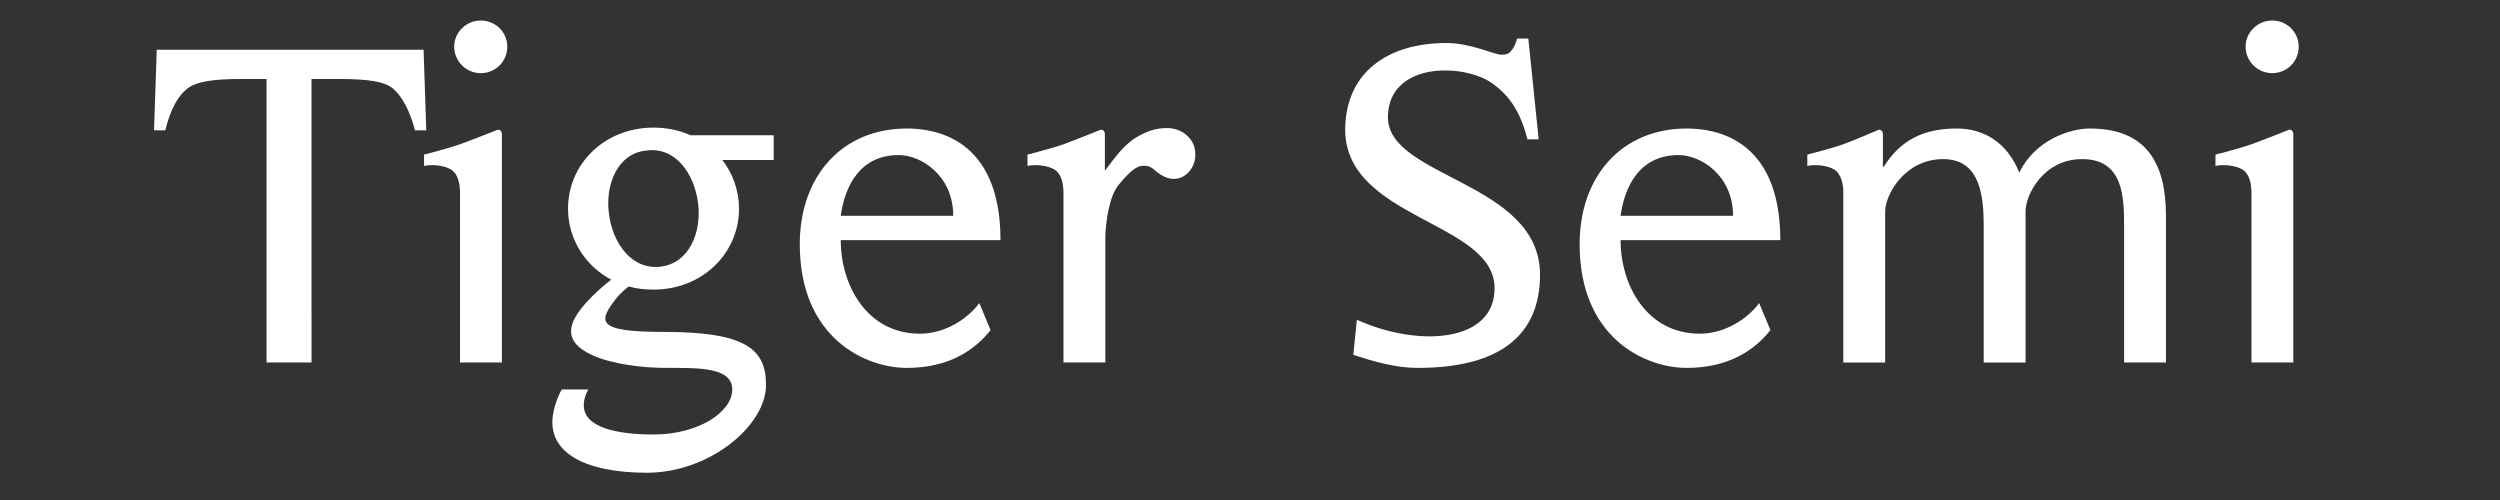
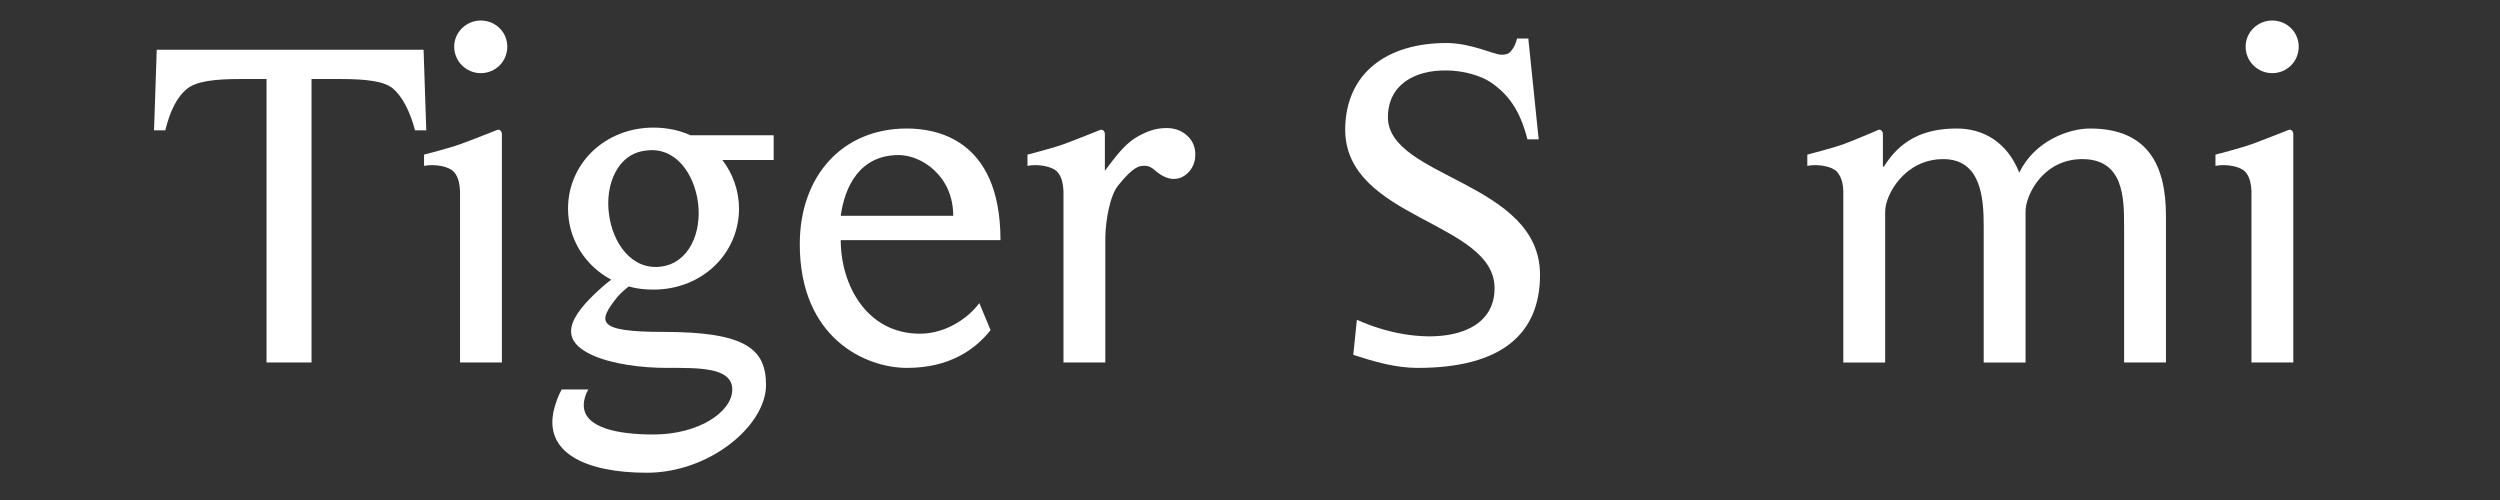
<svg xmlns="http://www.w3.org/2000/svg" version="1.1" id="Ebene_1" x="0px" y="0px" width="1000px" height="200px" viewBox="0 0 1000 200" enable-background="new 0 0 1000 200" xml:space="preserve">
  <rect x="0" y="0" width="1000" height="200" fill="#333333" stroke="none" />
  <g>
    <path fill="#FFFFFF" d="M124.615,127.18v17.819h-17.999V31.604h-10.44c-10.439,0-17.639,0.9-21.419,3.96   c-3.779,3.061-6.659,8.46-8.64,16.56h-4.5l1.08-32.219h106.736l1.079,32.219h-4.499c-2.16-8.1-5.22-13.499-8.64-16.56   c-3.42-3.06-10.62-3.96-21.42-3.96h-11.339V124.3L124.615,127.18L124.615,127.18z" />
    <path fill="#FFFFFF" d="M200.755,144.999h-16.74V76.602c-0.18-4.14-1.079-6.479-2.699-8.1c-1.8-1.8-7.2-3.06-11.7-2.159v-4.5   c0,0,9.9-2.521,14.399-4.14c4.5-1.62,14.939-5.76,14.939-5.76c0.54-0.181,1.08,0,1.44,0.54s0.36,0.899,0.36,1.26v91.256H200.755z    M192.295,8.205c5.939,0,10.619,4.68,10.619,10.439c0,5.939-4.68,10.619-10.619,10.619c-5.76,0-10.62-4.68-10.62-10.619   C181.675,12.885,186.535,8.205,192.295,8.205z" />
    <path fill="#FFFFFF" d="M237.474,142.299c-14.399-6.3-10.26-15.299,3.06-27.179c1.44-1.26,2.7-2.34,3.96-3.24   c-10.439-5.579-17.279-16.198-17.279-28.438c0-17.819,14.579-32.398,34.198-32.398c5.4,0,10.439,1.08,14.76,3.06h33.299v9.9h-20.52   c4.14,5.399,6.66,12.239,6.66,19.438c0,17.819-14.58,32.398-34.199,32.398c-3.6,0-6.84-0.359-9.899-1.26   c-1.62,1.26-3.06,2.521-4.5,4.14c-8.1,10.08-8.64,14.04,18.359,14.04c32.938,0,41.038,6.84,41.038,21.239   c0,16.199-22.499,35.099-47.697,35.099c-24.479,0-41.938-8.101-36.898-26.1c0.72-2.52,1.619-5.04,2.88-7.199h10.619   c-1.08,1.979-1.8,3.96-1.8,6.3c0,8.999,13.499,11.699,27.898,11.699c18,0,31.499-9,31.499-17.999c0-9-13.68-8.64-26.279-8.64   C256.912,147.159,245.393,145.719,237.474,142.299z M264.292,106.66c11.52-1.439,16.38-13.858,14.939-25.378   c-1.439-11.7-8.999-22.68-20.699-21.06c-11.52,1.08-16.559,13.68-14.939,25.379C245.033,97.121,252.593,108.101,264.292,106.66z" />
    <path fill="#FFFFFF" d="M319.913,97.661c0-27.179,16.92-46.258,42.839-46.258c10.439,0,37.438,3.239,37.438,44.638h-63.897   c0,17.999,10.439,37.438,31.679,37.438c10.079,0,19.079-5.939,23.759-12.239l4.5,10.8c-6.12,7.739-16.38,15.119-33.479,15.119   C346.192,147.159,319.913,135.279,319.913,97.661z M336.293,86.321h44.998c0-16.199-12.96-24.299-21.779-24.299   C343.853,62.022,337.912,74.622,336.293,86.321z" />
    <path fill="#FFFFFF" d="M442.13,144.999h-16.739V76.602c-0.18-4.14-1.08-6.479-2.7-8.1c-1.8-1.8-7.199-3.06-11.699-2.159v-4.5   c0,0,9.899-2.521,14.399-4.14c4.5-1.62,14.76-5.76,14.76-5.76c0.54-0.181,1.079,0,1.439,0.54s0.36,0.899,0.36,1.26v14.579   c4.319-5.76,7.56-10.079,11.879-12.959c4.68-2.88,8.46-4.141,12.78-4.141c3.419,0,6.119,1.08,8.279,3.061   c2.16,1.979,3.24,4.5,3.24,7.56c0,2.7-0.9,5.04-2.521,6.84s-3.6,2.88-6.119,2.88c-2.521,0-5.04-1.26-7.74-3.601   c-2.16-1.979-3.96-1.619-4.68-1.619c-2.7,0-5.939,3.06-9.72,7.739c-3.42,4.14-5.04,13.859-5.22,20.699v50.218H442.13z" />
    <path fill="#FFFFFF" d="M578.567,17.204c9.899,0,19.079,4.68,21.959,4.68c2.34,0,3.24-0.539,4.141-1.8   c0.899-1.08,1.619-2.52,2.159-4.68h4.5l4.14,40.318h-4.499c-3.061-12.06-7.92-18.179-14.76-22.858   c-3.78-2.521-10.8-4.681-17.64-4.681c-12.779-0.18-23.398,5.76-23.398,18.72c0,24.299,60.837,25.739,60.837,62.997   c0,23.579-15.299,37.259-48.958,37.259c-8.819,0-17.459-2.521-25.738-5.22l1.439-14.04c24.119,10.979,55.078,9.36,55.078-12.6   c0-26.818-59.758-27.538-59.758-63.537C538.249,28.904,555.169,17.204,578.567,17.204z" />
-     <path fill="#FFFFFF" d="M631.848,97.661c0-27.179,16.92-46.258,42.839-46.258c10.439,0,37.438,3.239,37.438,44.638h-63.897   c0,17.999,10.439,37.438,31.679,37.438c10.079,0,19.079-5.939,23.759-12.239l4.5,10.8c-6.12,7.739-16.379,15.119-33.479,15.119   C658.127,147.159,631.848,135.279,631.848,97.661z M648.228,86.321h44.998c0-16.199-12.959-24.299-21.779-24.299   C655.787,62.022,649.848,74.622,648.228,86.321z" />
    <path fill="#FFFFFF" d="M793.483,144.999V90.462c0-11.34-1.08-26.819-16.199-26.819c-15.479,0-23.22,14.399-23.22,20.879V145   h-16.739V76.242c-0.18-3.96-1.26-6.12-2.699-7.74c-1.801-1.8-7.2-3.06-11.7-2.159v-4.5c0,0,9.899-2.521,14.399-4.14   c4.5-1.62,14.04-5.76,14.04-5.76c0.54-0.181,1.08,0,1.439,0.54c0.36,0.54,0.36,0.899,0.36,1.26v12.959h0.359   c6.48-10.439,15.66-15.299,29.159-15.299c10.619,0,20.159,5.399,25.019,17.639c6.3-12.959,20.159-17.639,28.259-17.639   c23.399,0,30.419,14.939,30.419,34.918V127v1.979v16.02H849.64V90.462c0-11.34-0.18-26.819-16.739-26.819   c-15.659,0-22.679,14.399-22.679,20.879V145h-16.739V144.999z" />
    <path fill="#FFFFFF" d="M917.323,144.999h-16.739V76.602c-0.18-4.14-1.08-6.479-2.699-8.1c-1.801-1.8-7.2-3.06-11.7-2.159v-4.5   c0,0,9.899-2.521,14.399-4.14c4.5-1.62,14.939-5.76,14.939-5.76c0.54-0.181,1.08,0,1.44,0.54c0.359,0.54,0.359,0.899,0.359,1.26   L917.323,144.999L917.323,144.999z M908.864,8.205c5.939,0,10.619,4.68,10.619,10.439c0,5.939-4.68,10.619-10.619,10.619   c-5.76,0-10.62-4.68-10.62-10.619C898.244,12.885,903.104,8.205,908.864,8.205z" />
  </g>
</svg>